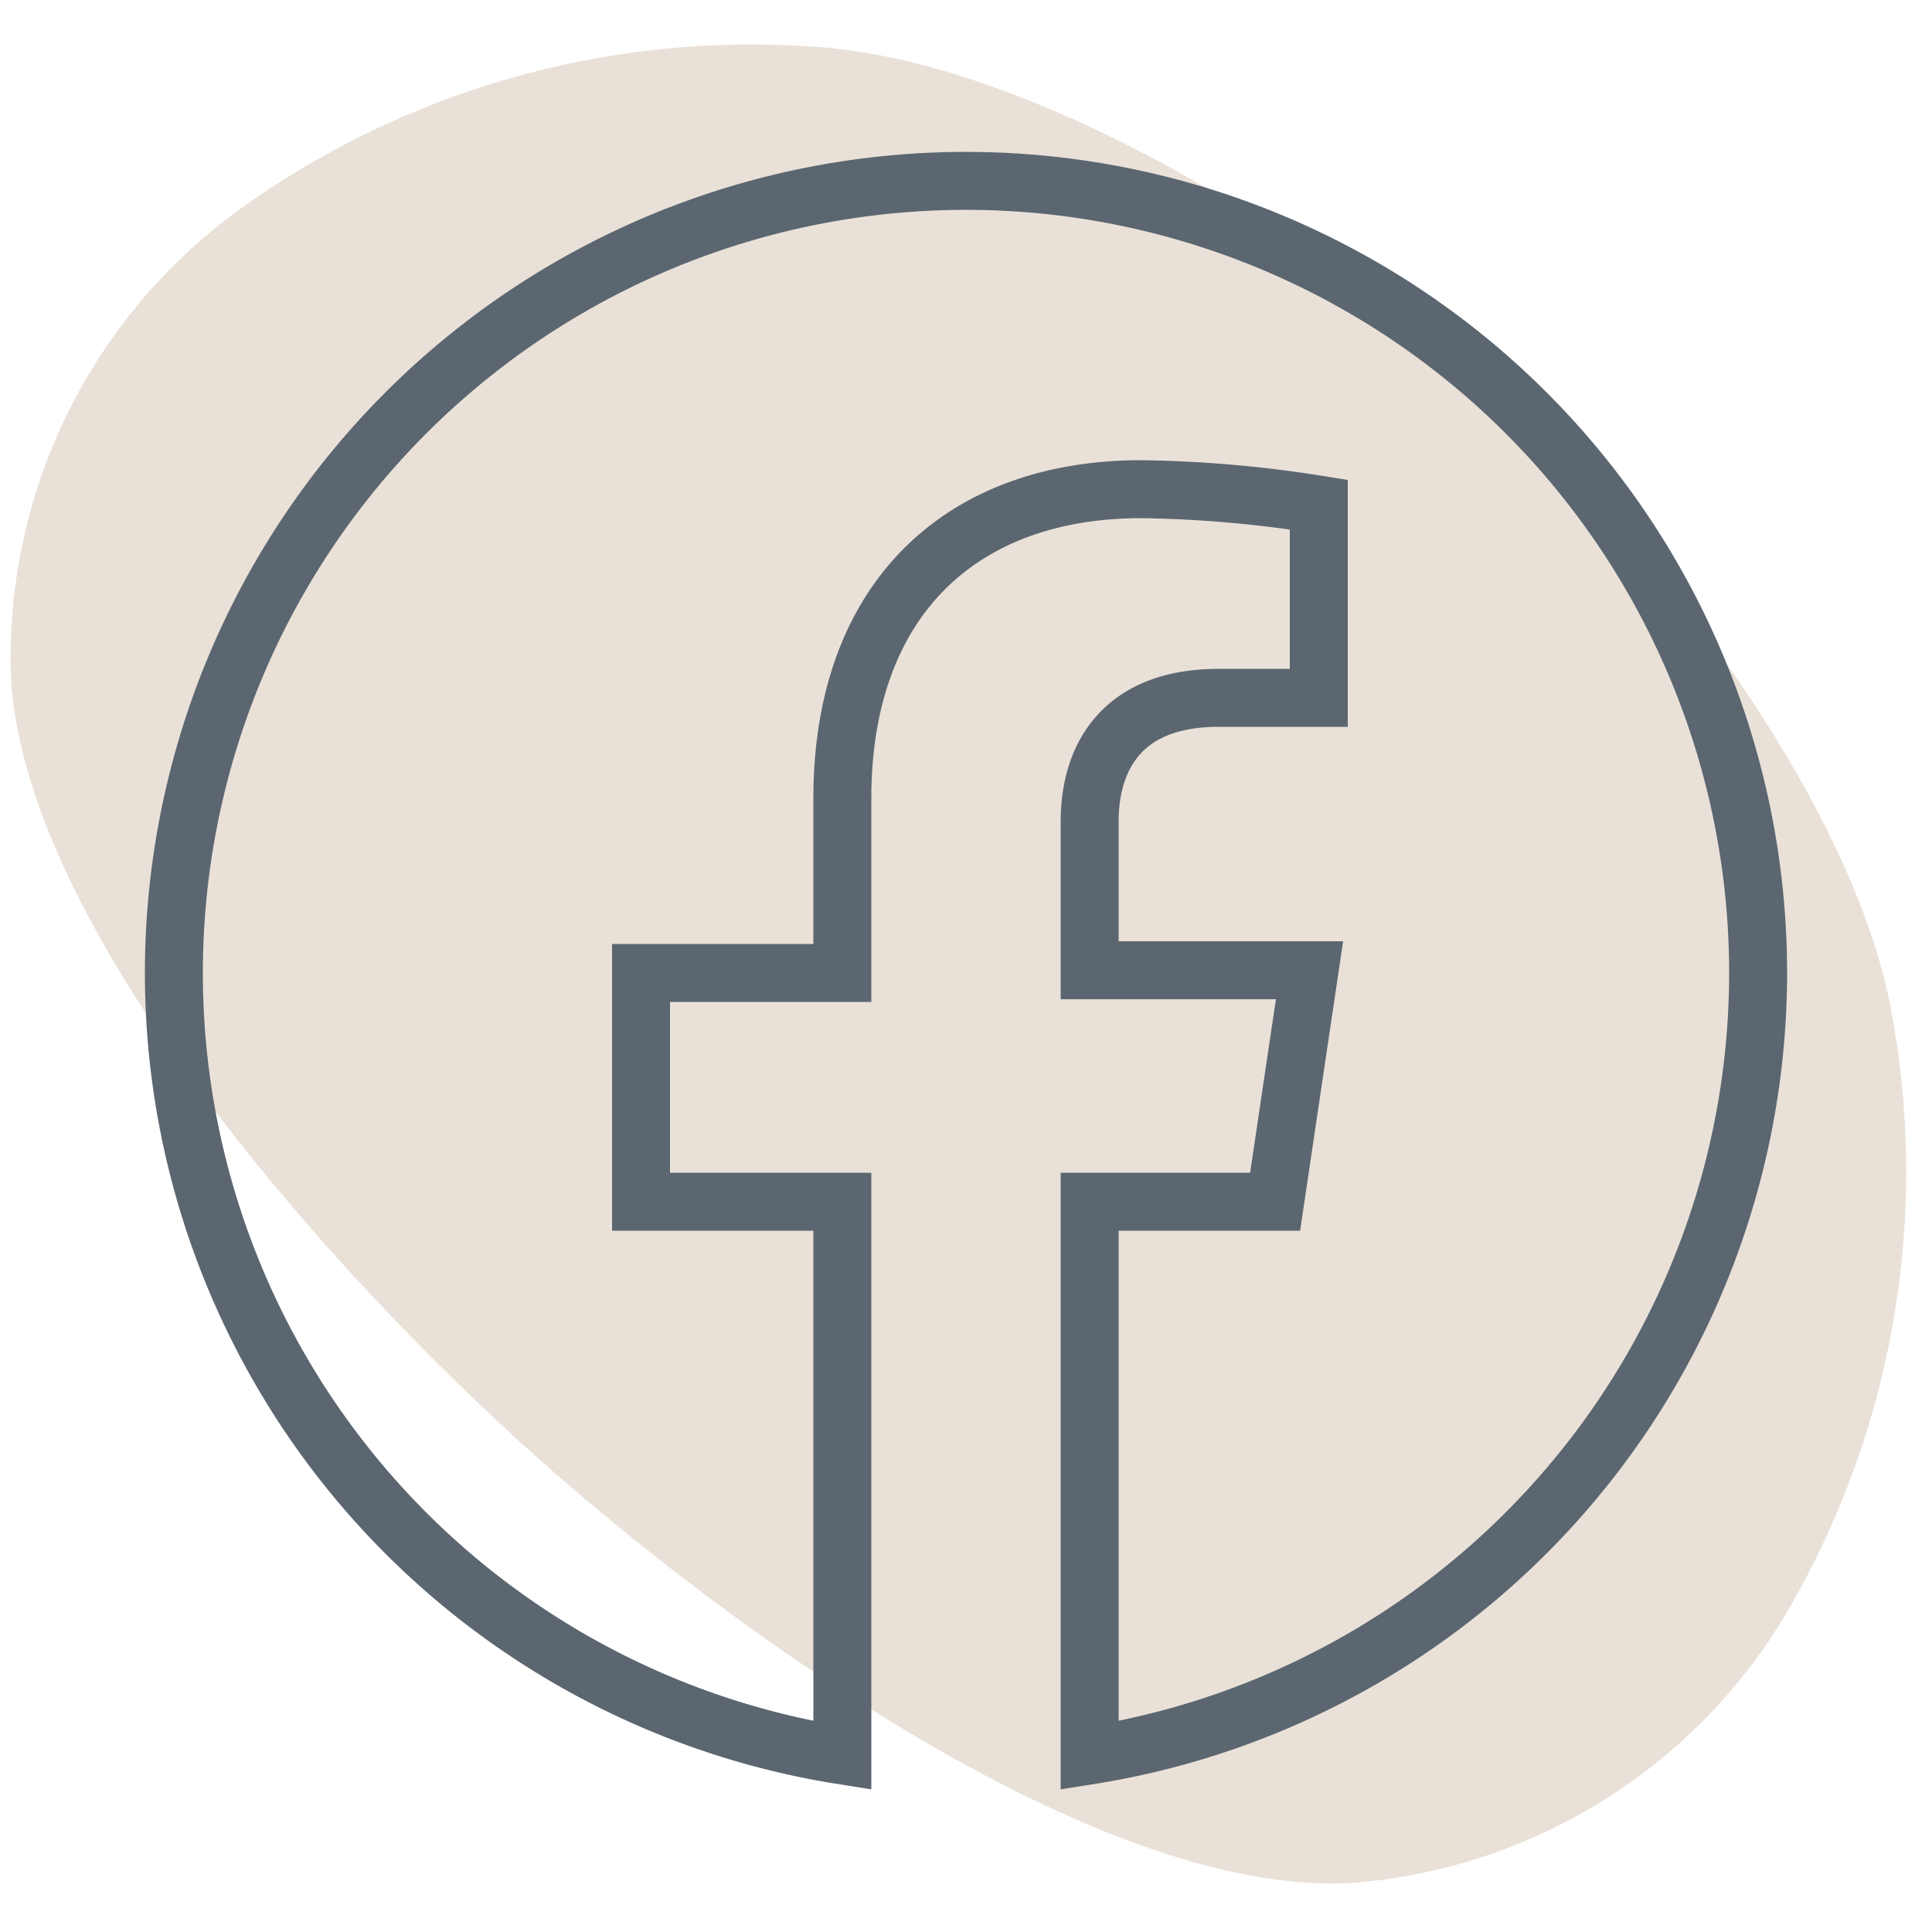
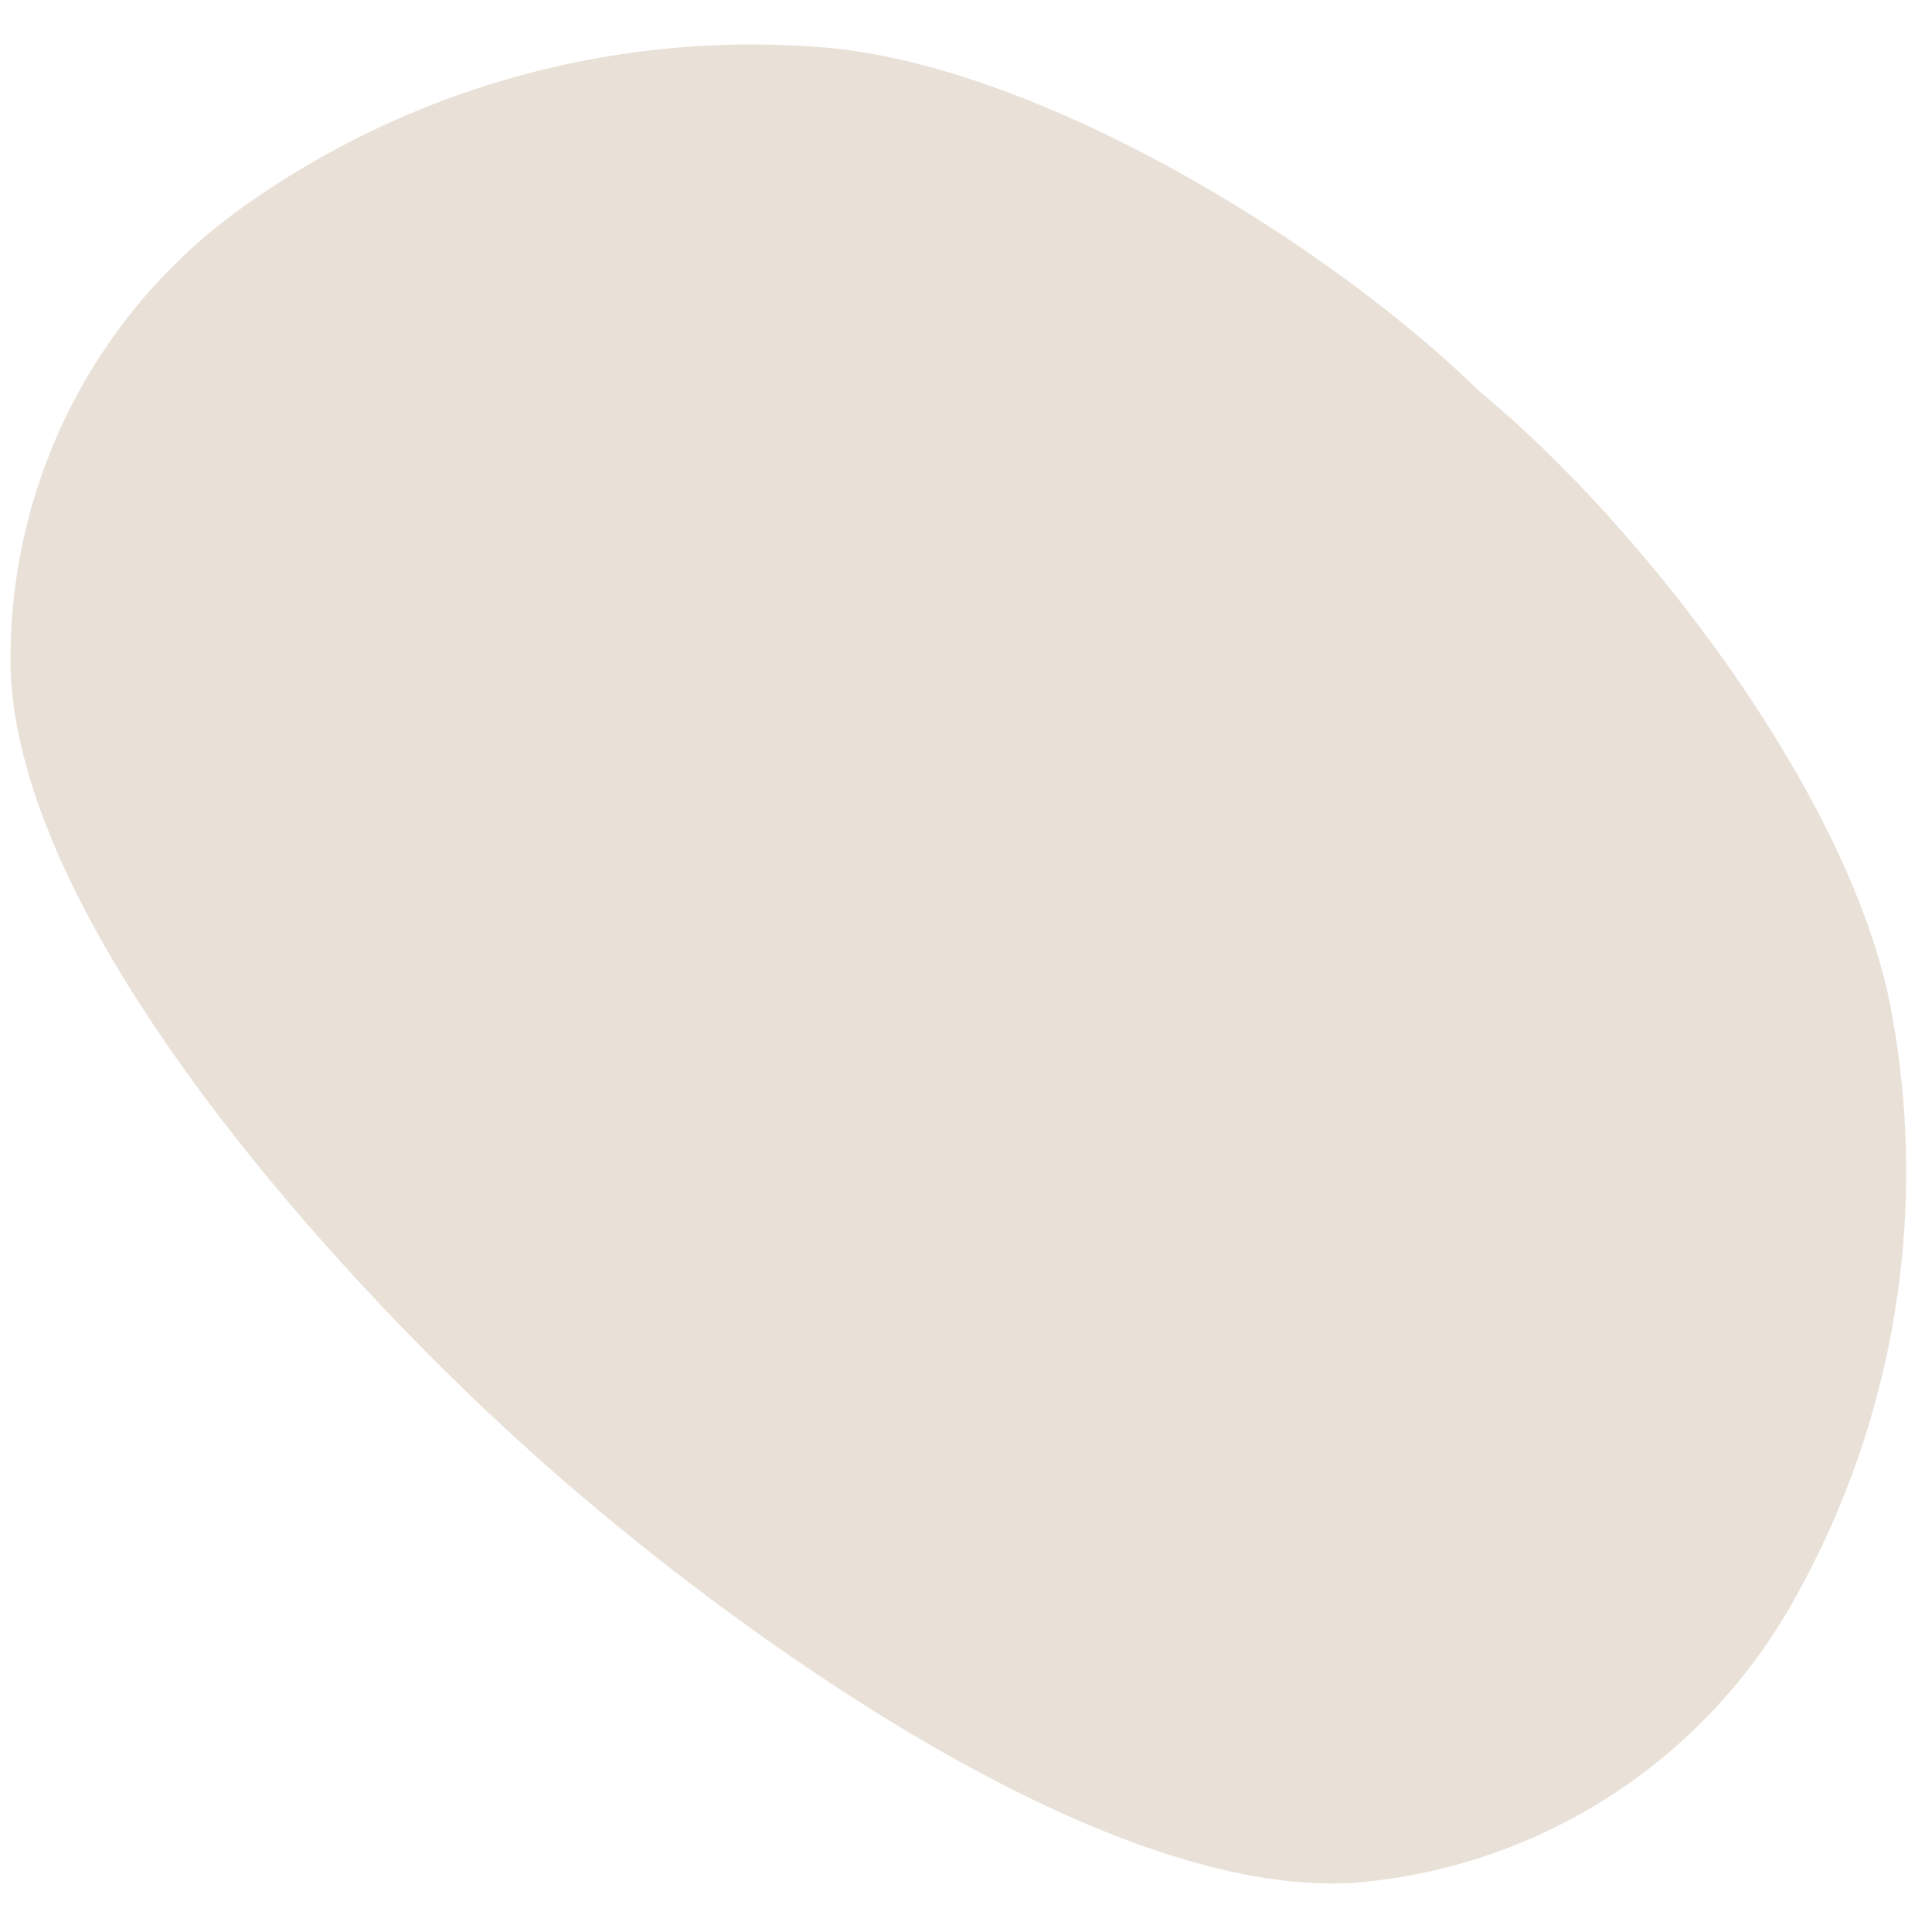
<svg xmlns="http://www.w3.org/2000/svg" id="Layer_1" data-name="Layer 1" viewBox="0 0 50 50">
  <defs>
    <style>
      .cls-1 {
        fill: #e9e1d8;
      }

      .cls-2 {
        fill: none;
        stroke: #5b6670;
        stroke-miterlimit: 10;
        stroke-width: 1.5px;
        fill-rule: evenodd;
      }
    </style>
  </defs>
  <path class="cls-1" d="M13.68,37.52C18.56,41.92,28.31,49.11,35,48.73a14.35,14.35,0,0,0,11.46-7.38,22.6,22.6,0,0,0,2.52-15c-.92-5.52-6.37-12.66-10.68-16.21h0c-4-3.92-11.65-8.59-17.23-8.93A22.69,22.69,0,0,0,6.41,5.27,14.34,14.34,0,0,0,.28,17.45C.6,24.16,8.78,33.11,13.66,37.5Z" />
-   <path class="cls-2" d="M45.5,25.18A20.5,20.5,0,1,0,21.8,45.43V31.1H16.59V25.18H21.8V20.66c0-5.14,3.06-8,7.74-8a31.63,31.63,0,0,1,4.59.4v5H31.54c-2.54,0-3.34,1.58-3.34,3.2v3.85h5.69L33,31.1H28.2V45.43A20.51,20.51,0,0,0,45.5,25.18Z" />
</svg>